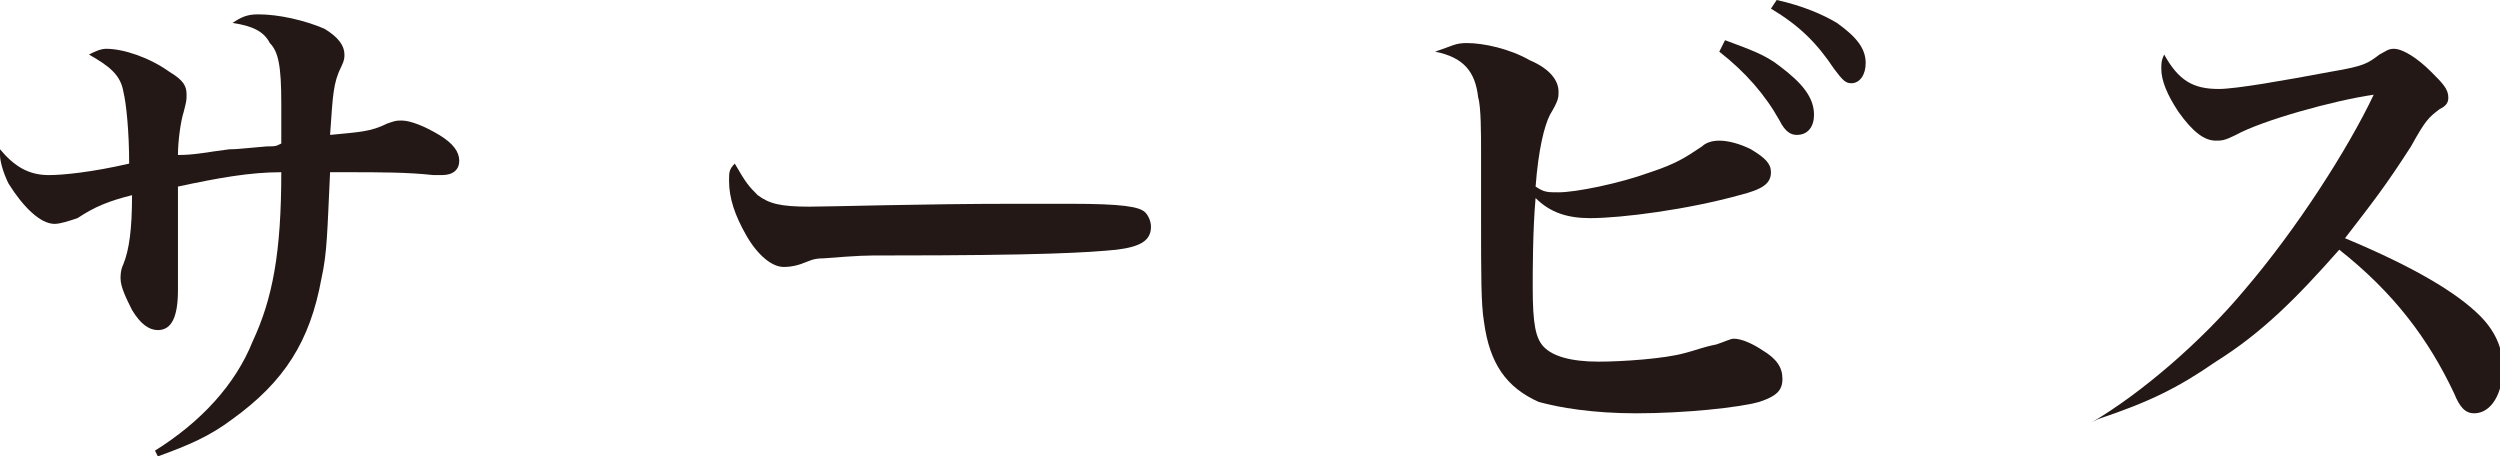
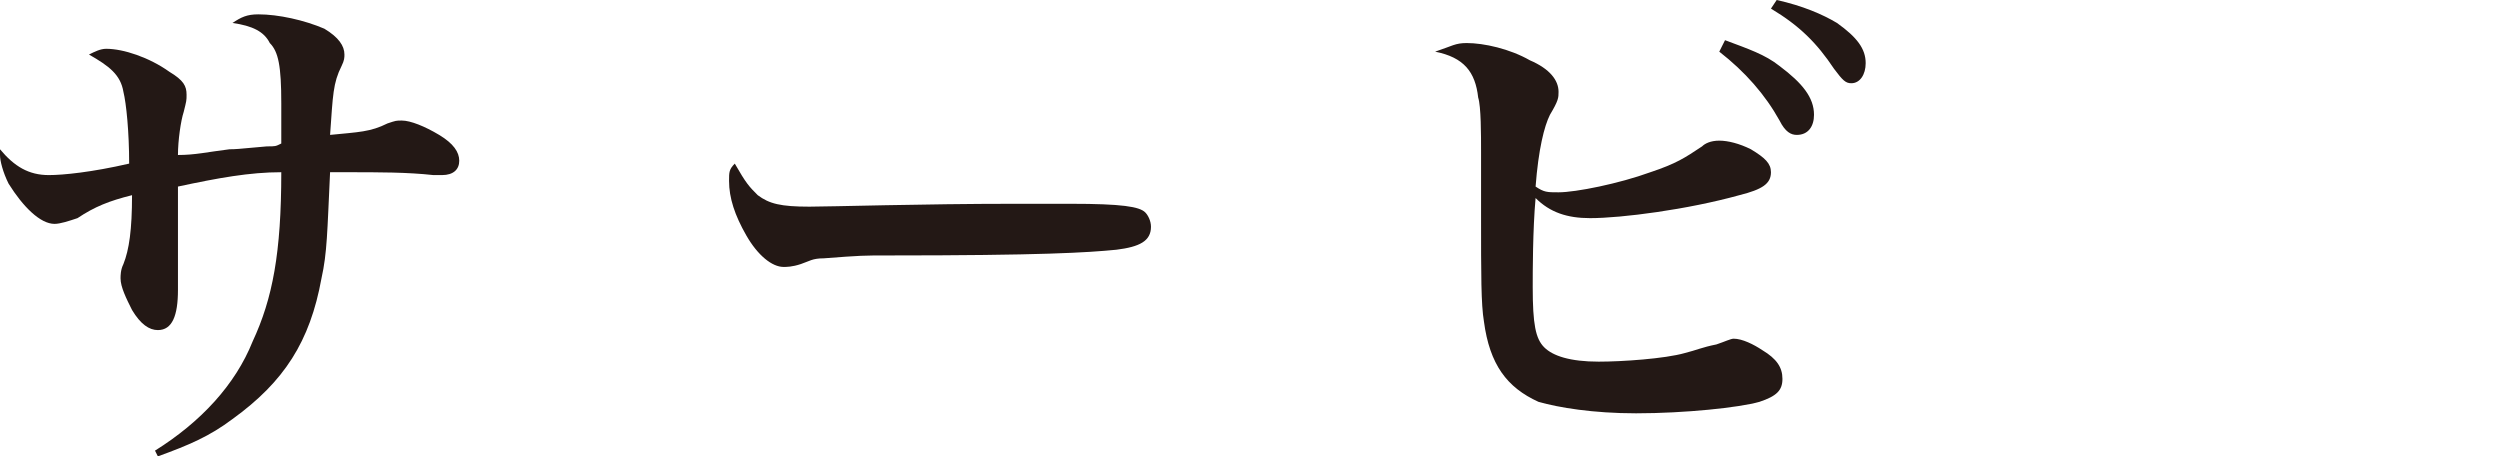
<svg xmlns="http://www.w3.org/2000/svg" version="1.1" id="圖層_1" x="0px" y="0px" width="87.1px" height="15.9px" viewBox="0 0 87.1 15.9" style="enable-background:new 0 0 87.1 15.9;" xml:space="preserve">
  <style type="text/css">
	.st0{fill:#231815;}
</style>
  <g>
    <g>
      <path class="st0" d="M5.4,15.7c1.6-1,2.8-2.3,3.4-3.8C9.5,10.4,9.8,8.8,9.8,6c-1.1,0-2.2,0.2-3.6,0.5c0,0.1,0,0.2,0,0.2v0.8    c0,0.6,0,1.9,0,2.5c0,0.1,0,0.1,0,0.1c0,0.9-0.2,1.4-0.7,1.4c-0.3,0-0.6-0.2-0.9-0.7c-0.2-0.4-0.4-0.8-0.4-1.1    c0-0.1,0-0.3,0.1-0.5c0.2-0.5,0.3-1.2,0.3-2.4C3.8,7,3.3,7.2,2.7,7.6C2.4,7.7,2.1,7.8,1.9,7.8c-0.5,0-1.1-0.6-1.6-1.4    C0.1,6,0,5.6,0,5.4c0-0.1,0-0.1,0-0.2c0.5,0.6,1,0.9,1.7,0.9c0.5,0,1.5-0.1,2.8-0.4c0-1.1-0.1-2.1-0.2-2.5    C4.2,2.6,3.8,2.3,3.1,1.9c0.2-0.1,0.4-0.2,0.6-0.2c0.6,0,1.5,0.3,2.2,0.8c0.5,0.3,0.6,0.5,0.6,0.8c0,0.2,0,0.2-0.1,0.6    c-0.1,0.3-0.2,1-0.2,1.5C6.8,5.4,7.2,5.3,8,5.2c0.2,0,0.2,0,1.3-0.1c0.3,0,0.3,0,0.5-0.1c0-0.3,0-0.7,0-1.4c0-1.3-0.1-1.8-0.4-2.1    C9.2,1.1,8.8,0.9,8.1,0.8C8.4,0.6,8.6,0.5,9,0.5c0.7,0,1.6,0.2,2.3,0.5C11.8,1.3,12,1.6,12,1.9c0,0.1,0,0.2-0.1,0.4    c-0.3,0.6-0.3,1-0.4,2.4c1-0.1,1.4-0.1,2-0.4c0.3-0.1,0.3-0.1,0.5-0.1c0.3,0,0.8,0.2,1.3,0.5S16,5.3,16,5.6c0,0.3-0.2,0.5-0.6,0.5    c-0.1,0-0.2,0-0.3,0C14.2,6,13.2,6,12.1,6c-0.1,0-0.3,0-0.6,0c-0.1,2.1-0.1,2.8-0.3,3.7c-0.4,2.2-1.3,3.6-3.1,4.9    c-0.8,0.6-1.5,0.9-2.6,1.3L5.4,15.7z" />
      <path class="st0" d="M26.4,6.8c0.4,0.3,0.8,0.4,1.8,0.4c0.7,0,4-0.1,7.1-0.1c0.3,0,1.5,0,2,0c1.8,0,2.4,0.1,2.6,0.3    c0.1,0.1,0.2,0.3,0.2,0.5c0,0.5-0.4,0.7-1.2,0.8c-1,0.1-2.6,0.2-8,0.2c-0.8,0-0.9,0-2.2,0.1c-0.4,0-0.5,0.1-0.8,0.2    c-0.3,0.1-0.5,0.1-0.6,0.1c-0.4,0-0.9-0.4-1.3-1.1c-0.4-0.7-0.6-1.3-0.6-1.9c0-0.3,0-0.4,0.2-0.6C26,6.4,26.1,6.5,26.4,6.8z" />
      <path class="st0" d="M51.1,1.5c0.6,0,1.5,0.2,2.2,0.6c0.7,0.3,1,0.7,1,1.1c0,0.2,0,0.3-0.3,0.8c-0.2,0.4-0.4,1.2-0.5,2.5    c0.3,0.2,0.4,0.2,0.8,0.2c0.6,0,2.1-0.3,3.2-0.7c0.9-0.3,1.2-0.5,1.8-0.9c0.1-0.1,0.3-0.2,0.6-0.2c0.3,0,0.7,0.1,1.1,0.3    c0.5,0.3,0.7,0.5,0.7,0.8c0,0.4-0.3,0.6-1.1,0.8c-1.8,0.5-4.1,0.8-5.2,0.8c-0.8,0-1.4-0.2-1.9-0.7c-0.1,1.1-0.1,2.6-0.1,3.1    c0,1.3,0.1,1.8,0.4,2.1c0.3,0.3,0.9,0.5,1.9,0.5c0.8,0,2.3-0.1,3-0.3c0.4-0.1,0.6-0.2,1.1-0.3c0.3-0.1,0.5-0.2,0.6-0.2    c0.3,0,0.7,0.2,1,0.4c0.5,0.3,0.7,0.6,0.7,1c0,0.4-0.2,0.6-0.8,0.8c-0.7,0.2-2.6,0.4-4.3,0.4c-1.5,0-2.7-0.2-3.4-0.4    c-1.1-0.5-1.7-1.3-1.9-2.8c-0.1-0.6-0.1-1.6-0.1-3.7c0-0.3,0-0.5,0-0.8c0-0.7,0-1.2,0-1.4c0-0.6,0-1.6-0.1-1.9    c-0.1-0.9-0.5-1.4-1.5-1.6C50.6,1.6,50.7,1.5,51.1,1.5z M60.1,1.4c0.8,0.3,1.4,0.5,1.9,0.9c0.8,0.6,1.2,1.1,1.2,1.7    c0,0.4-0.2,0.7-0.6,0.7c-0.2,0-0.4-0.1-0.6-0.5c-0.5-0.9-1.2-1.7-2.1-2.4L60.1,1.4z M61.9,0c0.9,0.2,1.6,0.5,2.1,0.8    c0.7,0.5,1,0.9,1,1.4c0,0.4-0.2,0.7-0.5,0.7c-0.2,0-0.3-0.1-0.6-0.5c-0.6-0.9-1.2-1.5-2.2-2.1L61.9,0z" />
-       <path class="st0" d="M72.9,14.7c1.7-1,3.8-2.8,5.3-4.6C80,8,81.8,5.2,82.7,3.3c-1.4,0.2-3.9,0.9-4.8,1.4c-0.4,0.2-0.5,0.2-0.7,0.2    c-0.4,0-0.8-0.3-1.3-1c-0.4-0.6-0.6-1.1-0.6-1.5c0-0.2,0-0.3,0.1-0.5c0.5,0.9,1,1.2,1.9,1.2c0.6,0,2.3-0.3,3.9-0.6    c1.2-0.2,1.3-0.3,1.7-0.6c0.2-0.1,0.3-0.2,0.5-0.2c0.3,0,0.8,0.3,1.3,0.8c0.4,0.4,0.6,0.6,0.6,0.9c0,0.2-0.1,0.3-0.3,0.4    c-0.4,0.3-0.5,0.4-1,1.3c-0.9,1.4-1.3,1.9-2.3,3.2c2.4,1,3.9,1.9,4.7,2.7c0.5,0.5,0.8,1.1,0.8,1.8c0,0.9-0.4,1.6-1,1.6    c-0.3,0-0.5-0.2-0.7-0.7c-0.9-1.9-2.1-3.5-4-5c-1.5,1.7-2.7,2.9-4.3,3.9c-1.3,0.9-2.3,1.4-4.1,2L72.9,14.7z" />
    </g>
  </g>
</svg>